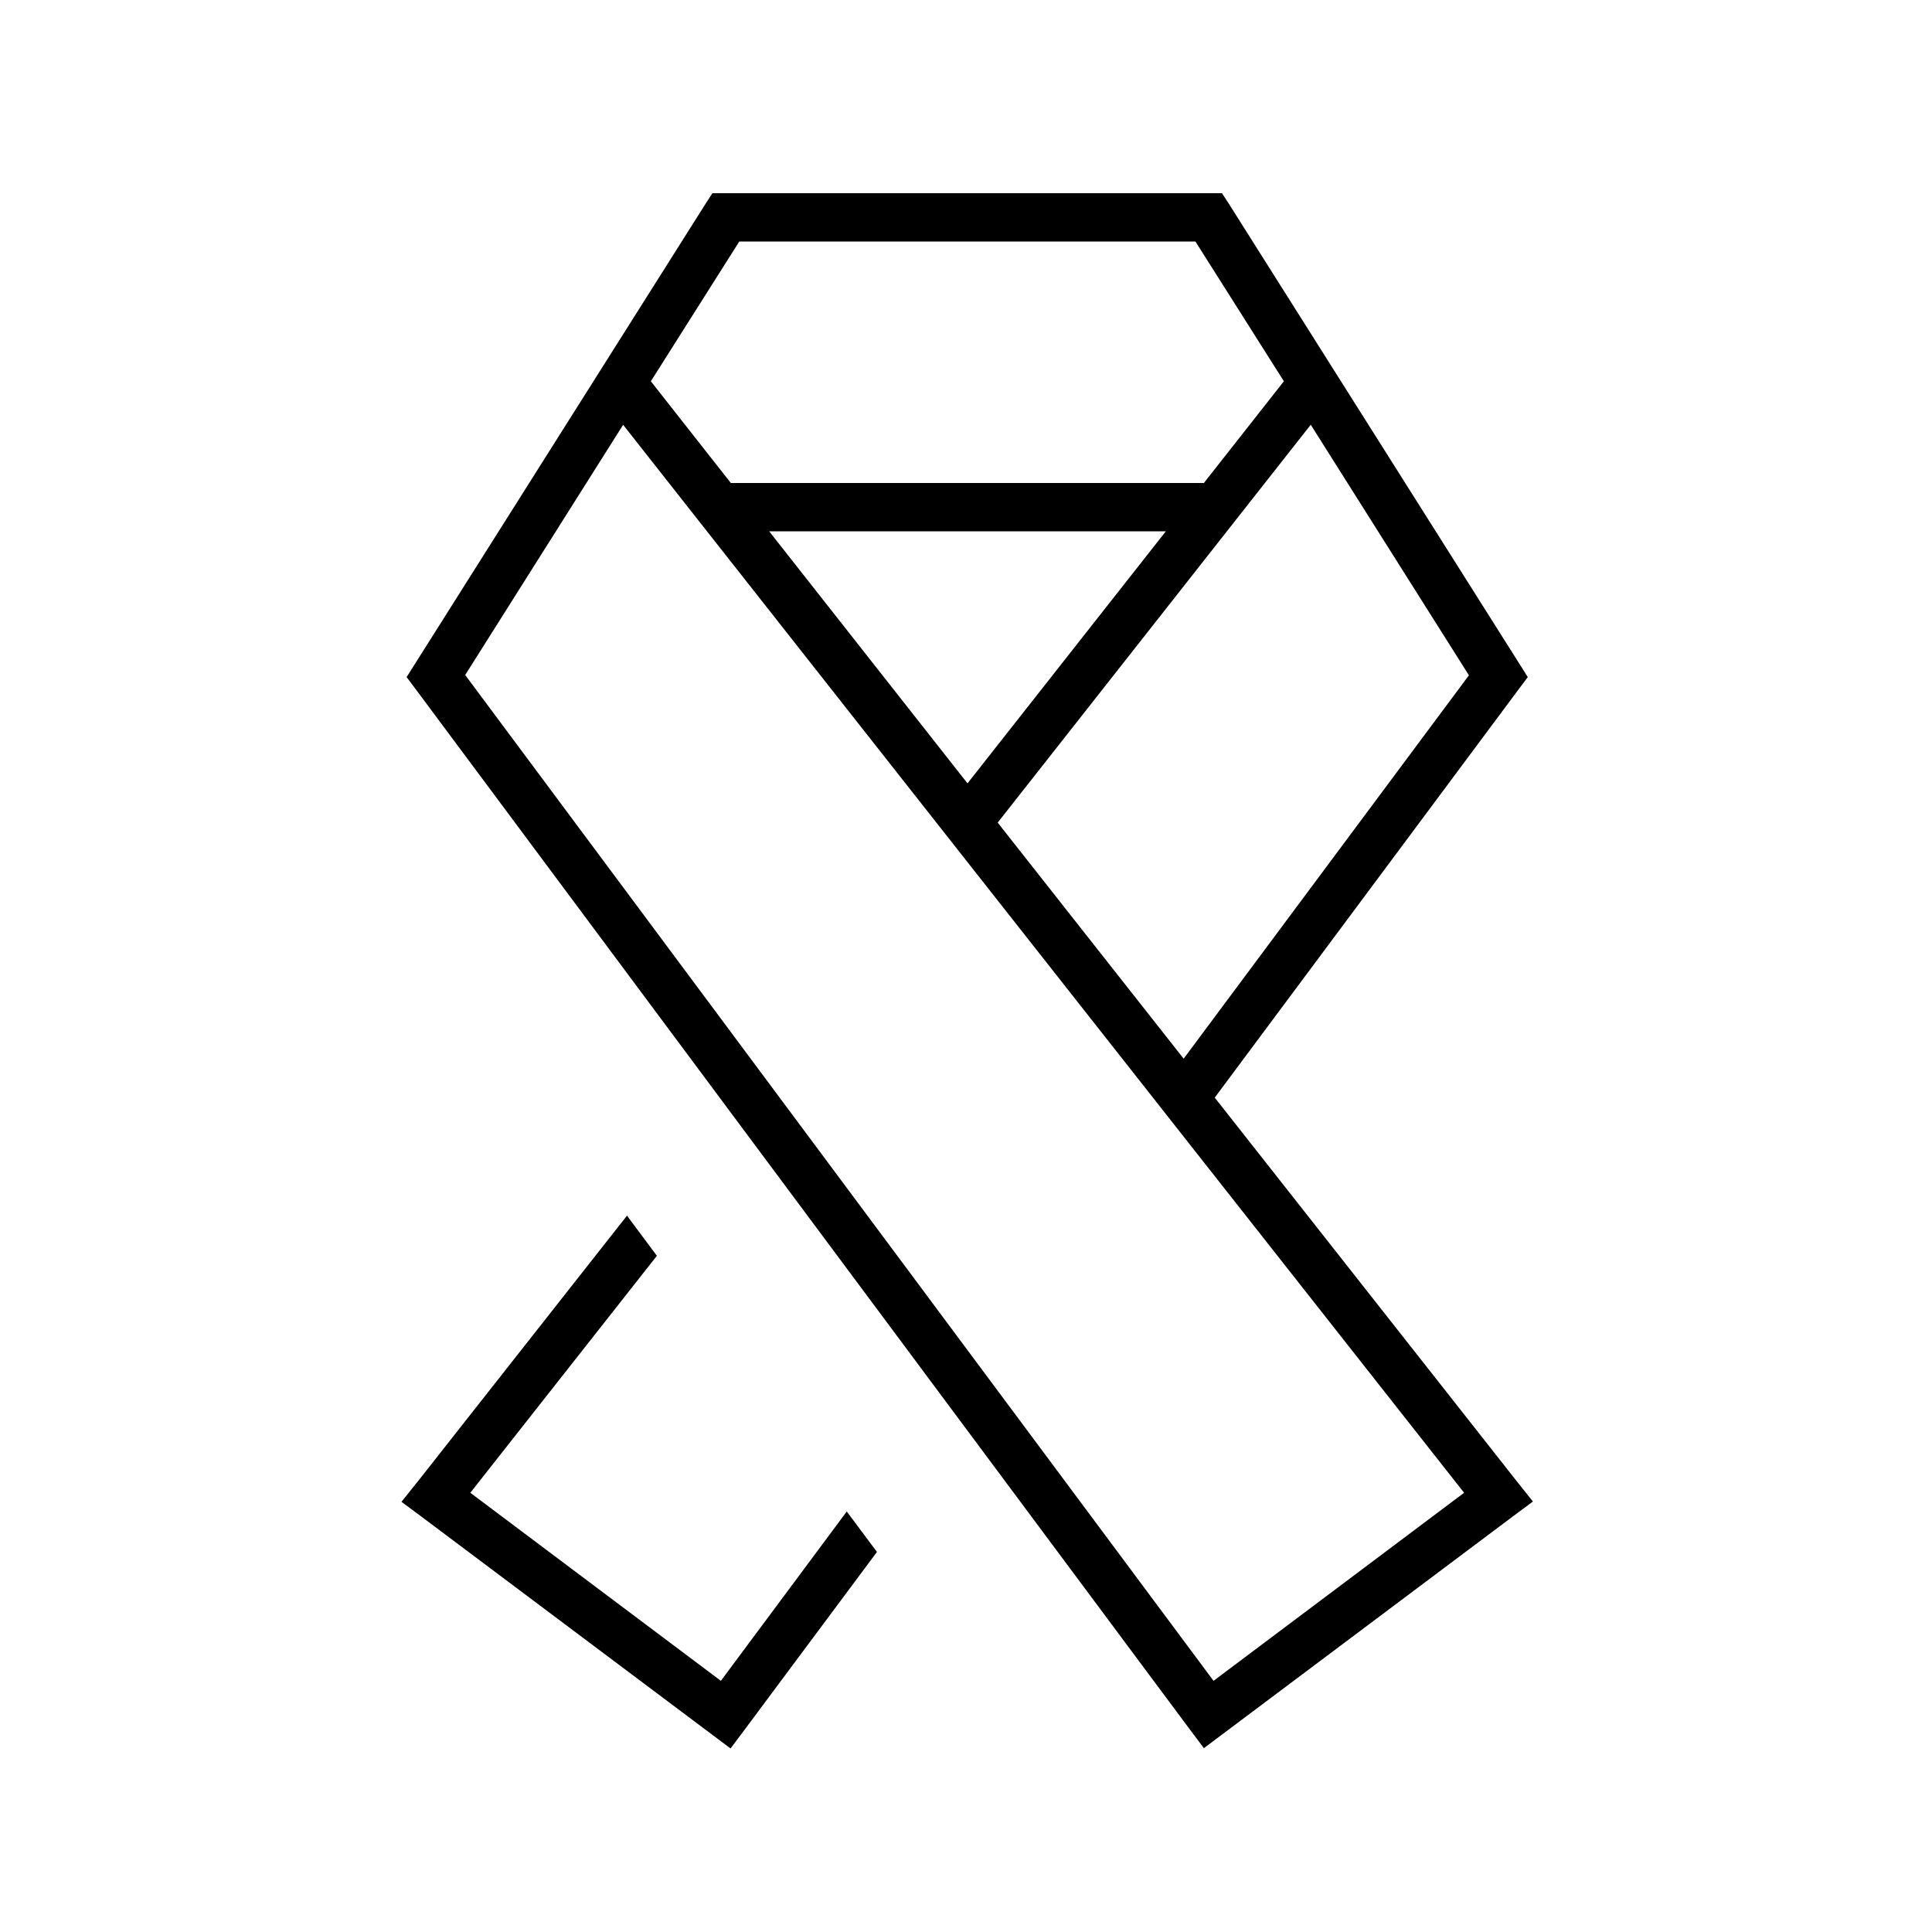
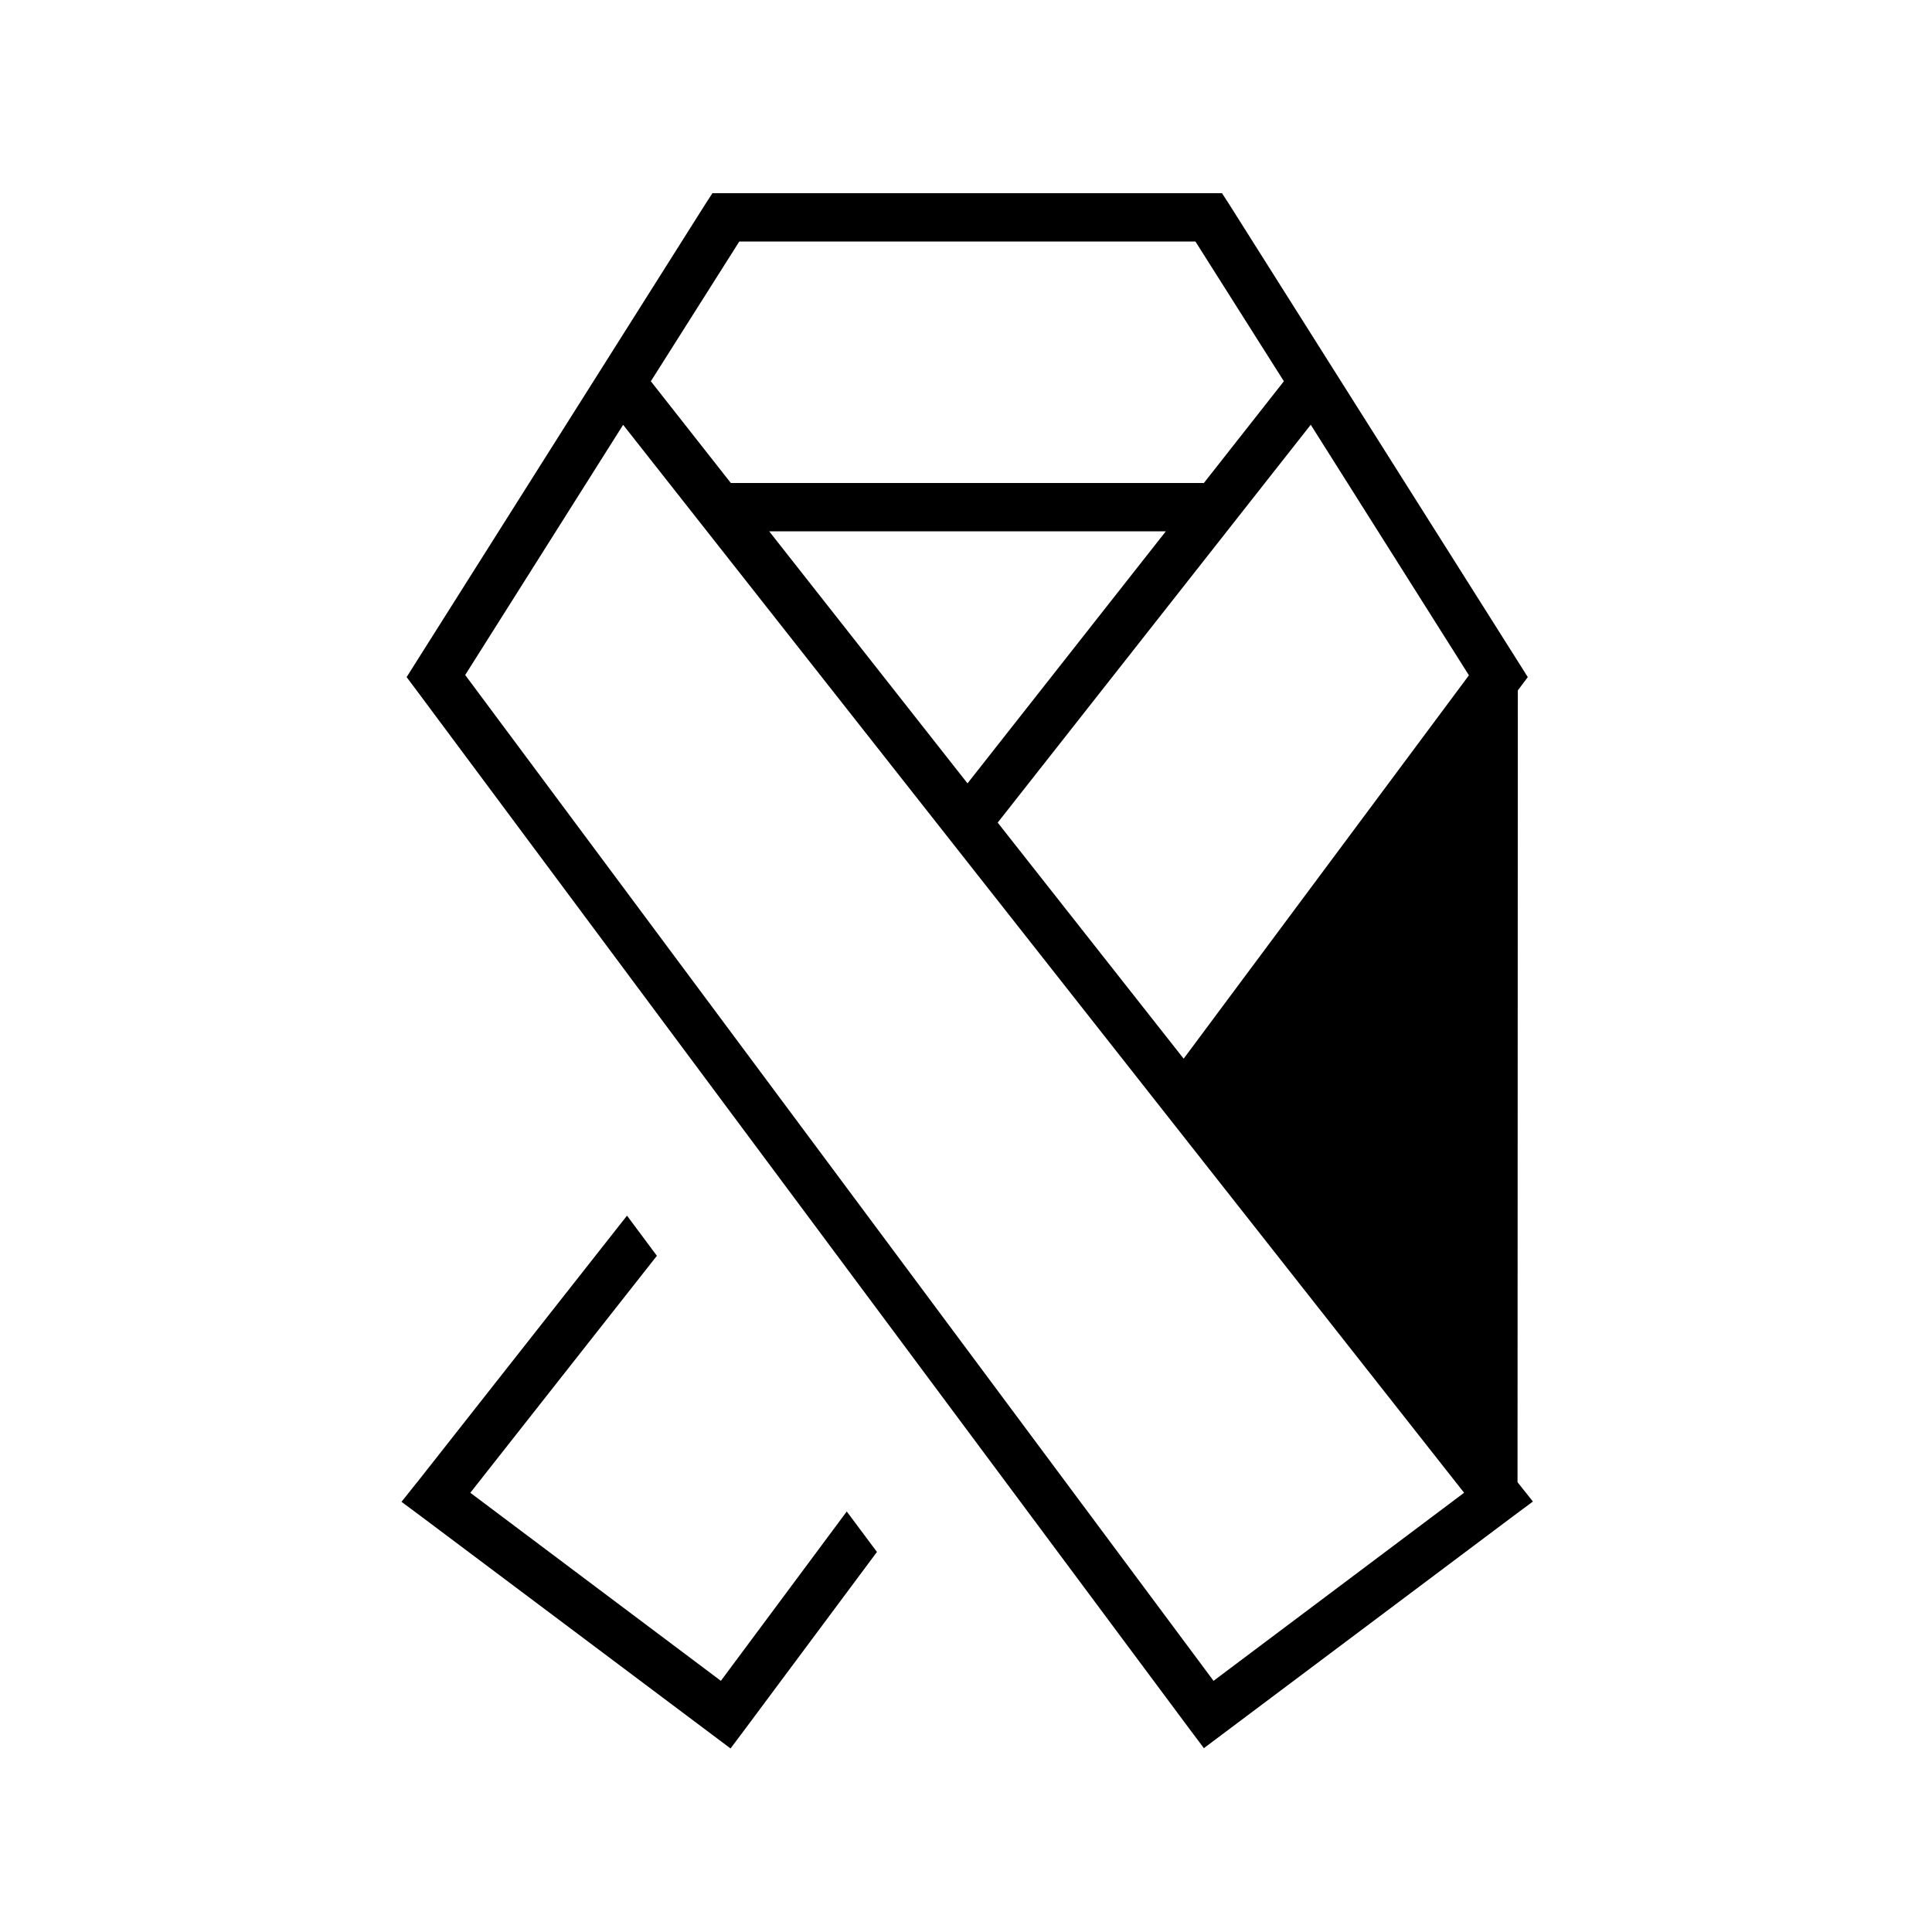
<svg xmlns="http://www.w3.org/2000/svg" viewBox="0 0 640 640">
-   <path opacity=".4" fill="currentColor" d="" />
-   <path fill="currentColor" d="M404.8 64L236 64L233.6 67.7L137.6 219.7L134.7 224.3L138 228.7L394 572.7L398.8 579.1L405.2 574.3L501.2 502.3L507.8 497.4L502.7 491L402.4 363.6L502.8 228.7L506.1 224.3L503.2 219.7L407.2 67.7L404.8 64zM336.4 80L396 80L425.3 126.3L398.8 160L242.1 160L215.6 126.3L244.9 80L336.5 80zM254.7 176L386.2 176L320.5 259.5L254.8 176zM392.1 350.7L330.5 272.5L434.2 140.7L486.6 223.7L392.1 350.7zM138.1 491.1L133 497.5L139.6 502.4L235.6 574.4L242 579.2L246.8 572.8L290.5 514.1L280.5 500.7L238.8 556.8L155.8 494.5L217.6 416L207.7 402.7L138.2 491zM206.4 140.7L485 494.5L402 556.8L154.1 223.6L206.5 140.6z" />
+   <path fill="currentColor" d="M404.8 64L236 64L233.6 67.7L137.6 219.7L134.7 224.3L138 228.7L394 572.7L398.8 579.1L405.2 574.3L501.2 502.3L507.8 497.4L502.7 491L502.8 228.7L506.1 224.3L503.2 219.7L407.2 67.7L404.8 64zM336.4 80L396 80L425.3 126.3L398.8 160L242.1 160L215.6 126.3L244.9 80L336.5 80zM254.7 176L386.2 176L320.5 259.5L254.8 176zM392.1 350.7L330.5 272.5L434.2 140.7L486.6 223.7L392.1 350.7zM138.1 491.1L133 497.5L139.6 502.4L235.6 574.4L242 579.2L246.8 572.8L290.5 514.1L280.5 500.7L238.8 556.8L155.8 494.5L217.6 416L207.7 402.7L138.2 491zM206.4 140.7L485 494.5L402 556.8L154.1 223.6L206.5 140.6z" />
</svg>